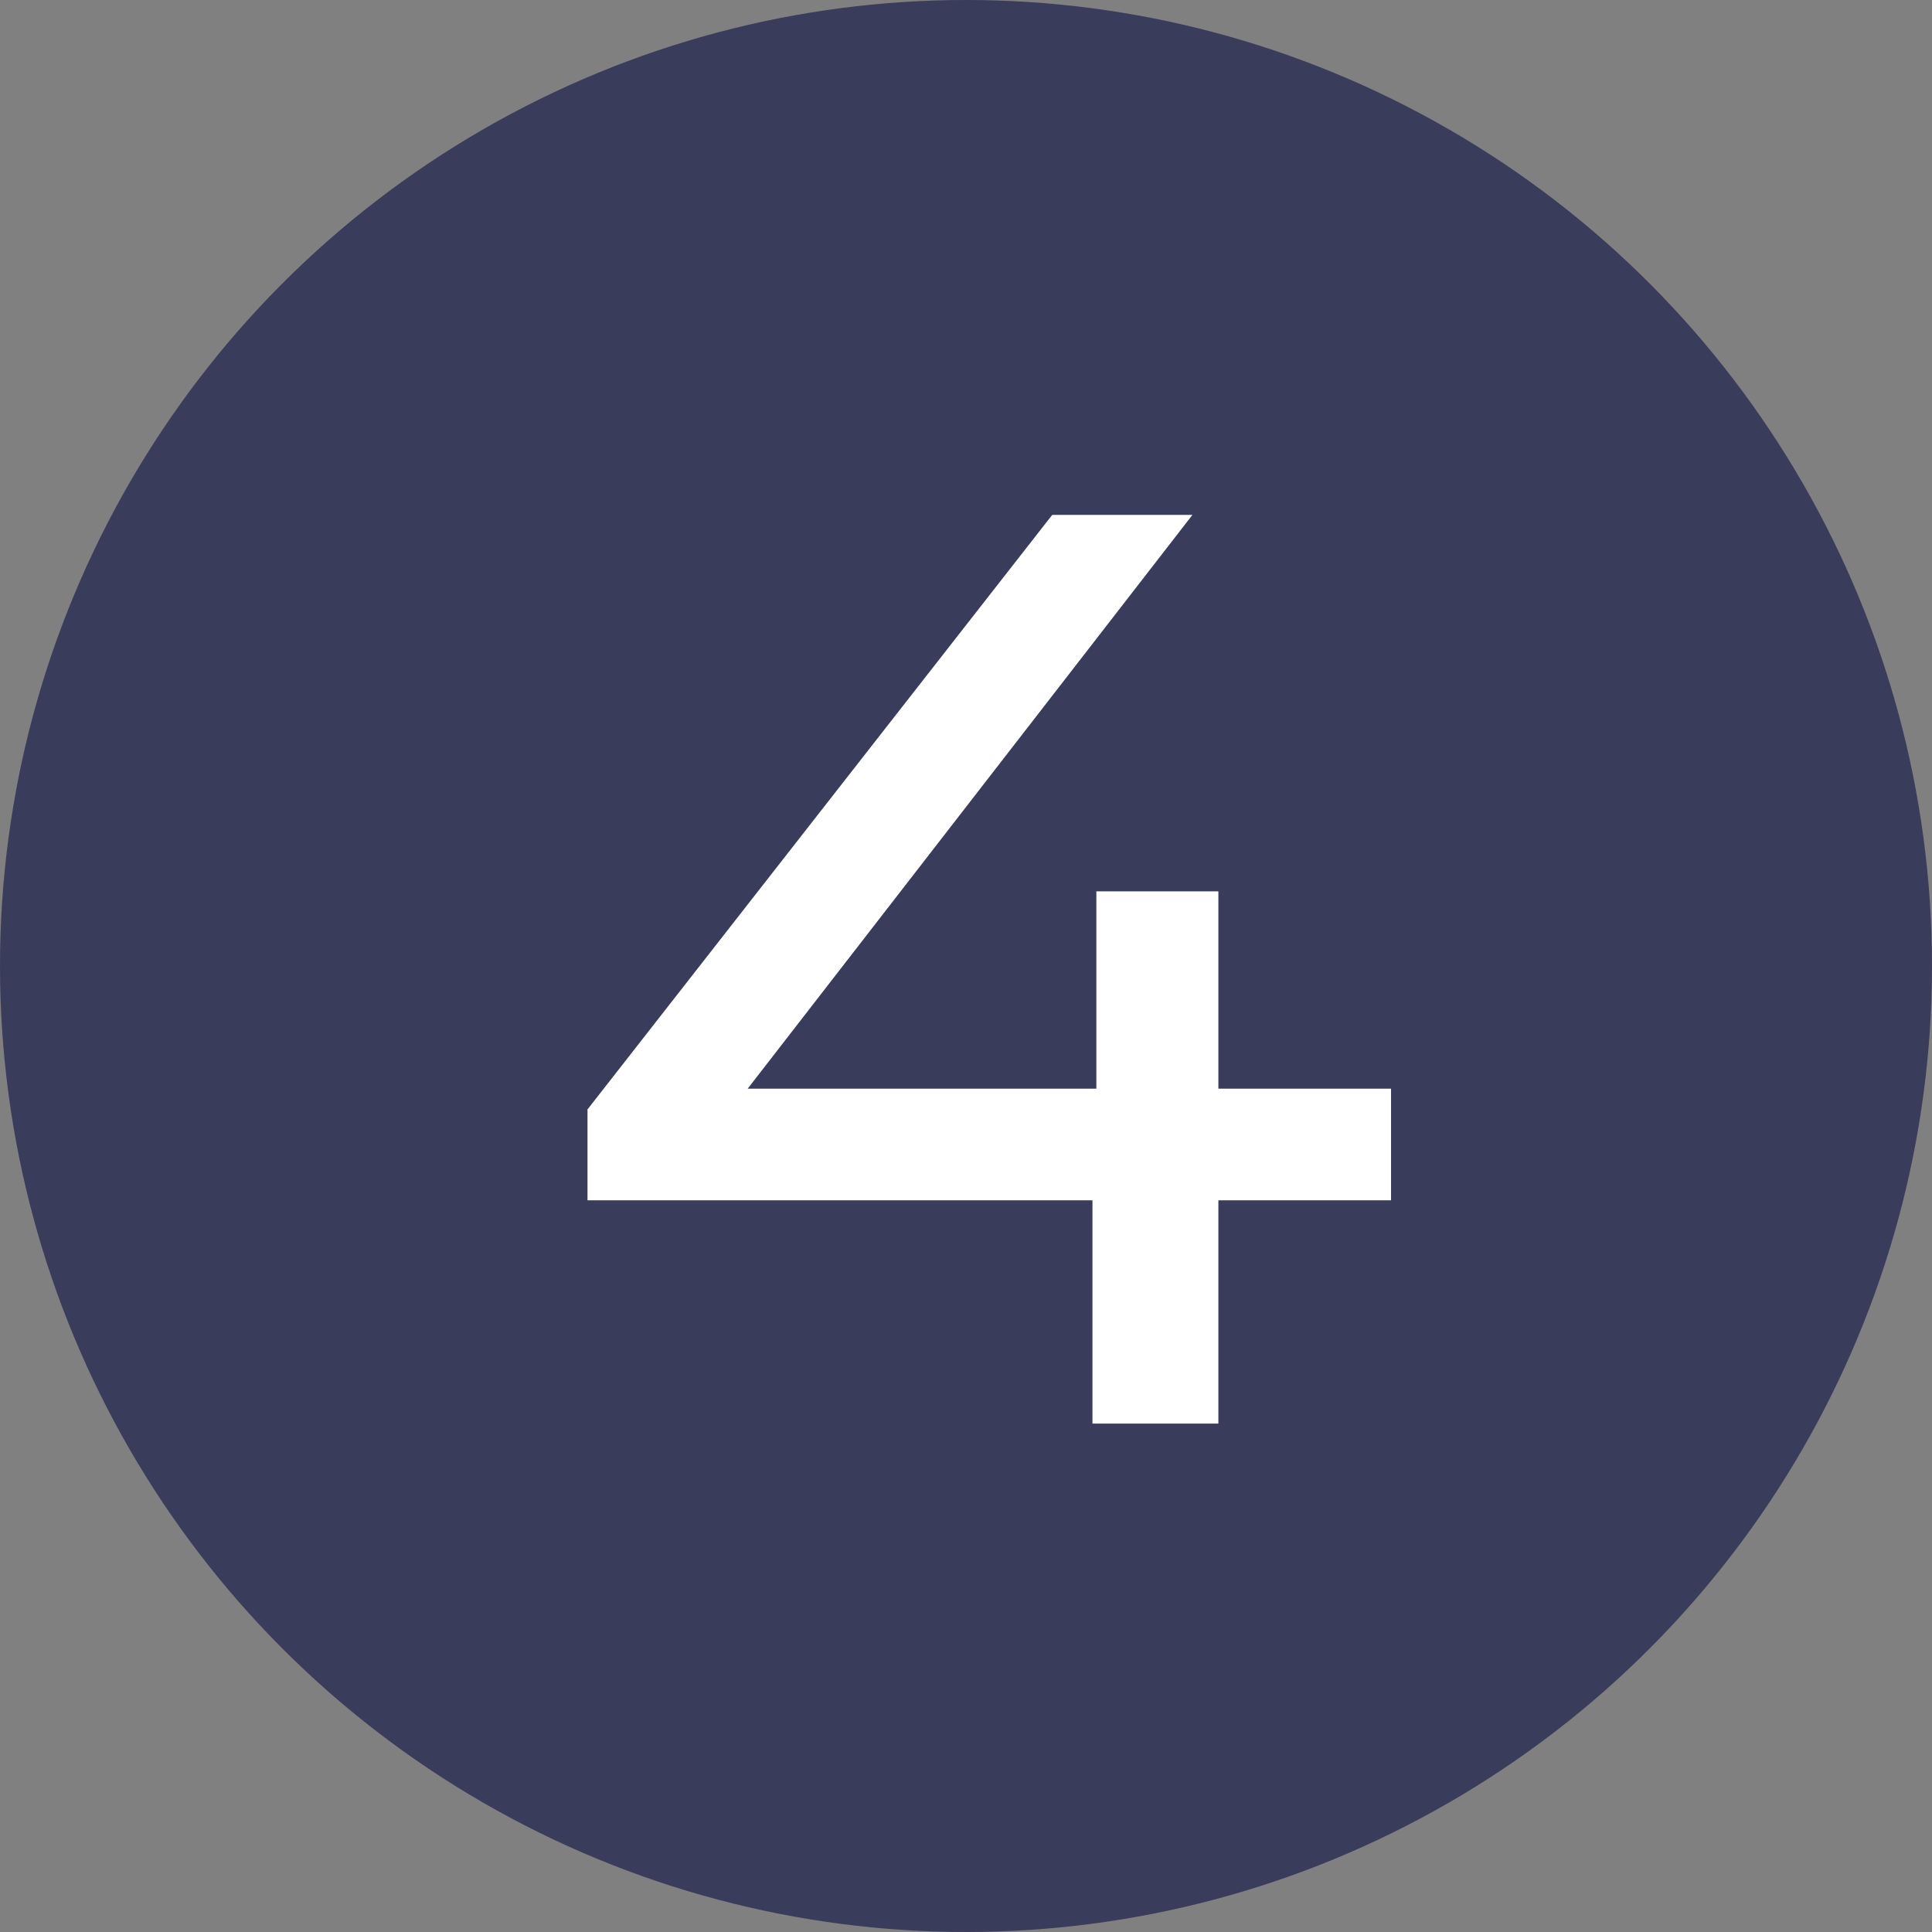
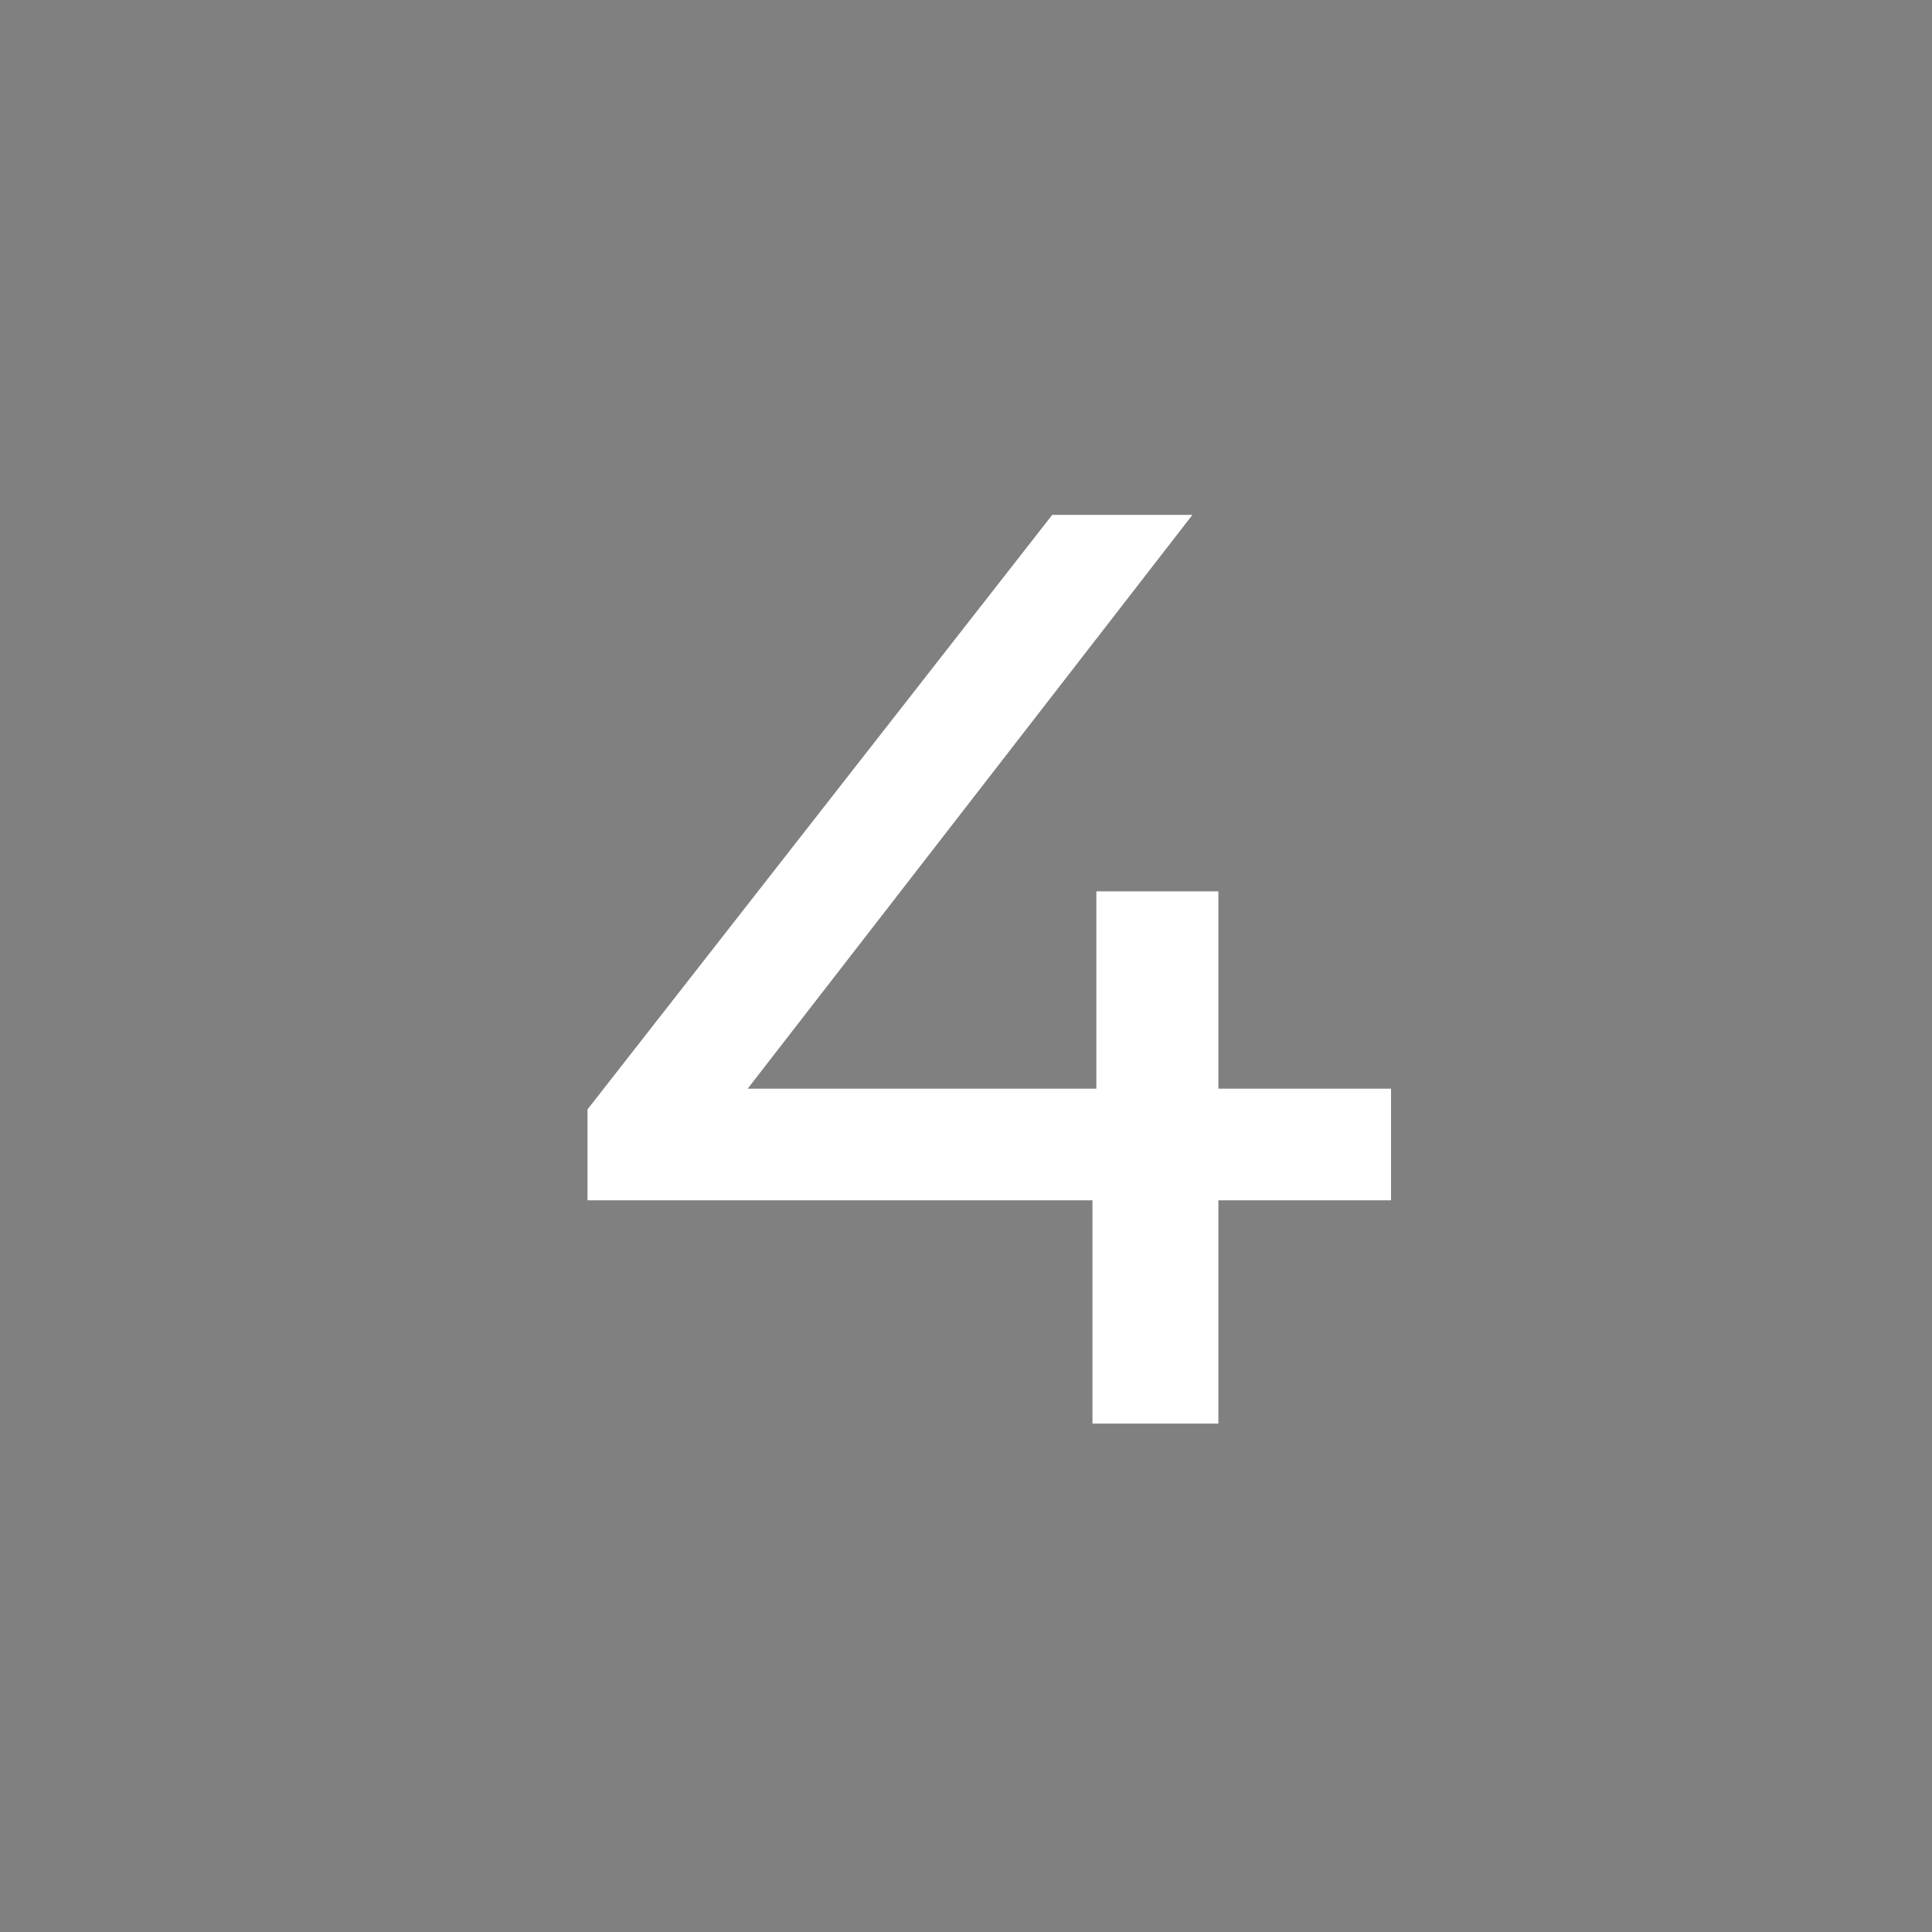
<svg xmlns="http://www.w3.org/2000/svg" width="152" height="152" viewBox="0 0 152 152" fill="none">
  <rect x="0" y="0" width="152" height="152" fill="#808080" stroke="none" />
-   <circle cx="76" cy="76" r="76" fill="#393C5B" />
  <path d="M46.221 94.434V87.284L82.784 40.509H93.814L57.558 87.284L52.349 85.65H109.44V94.434H46.221ZM85.95 112V94.434L86.256 85.65V70.127H95.856V112H85.95Z" fill="white" />
</svg>